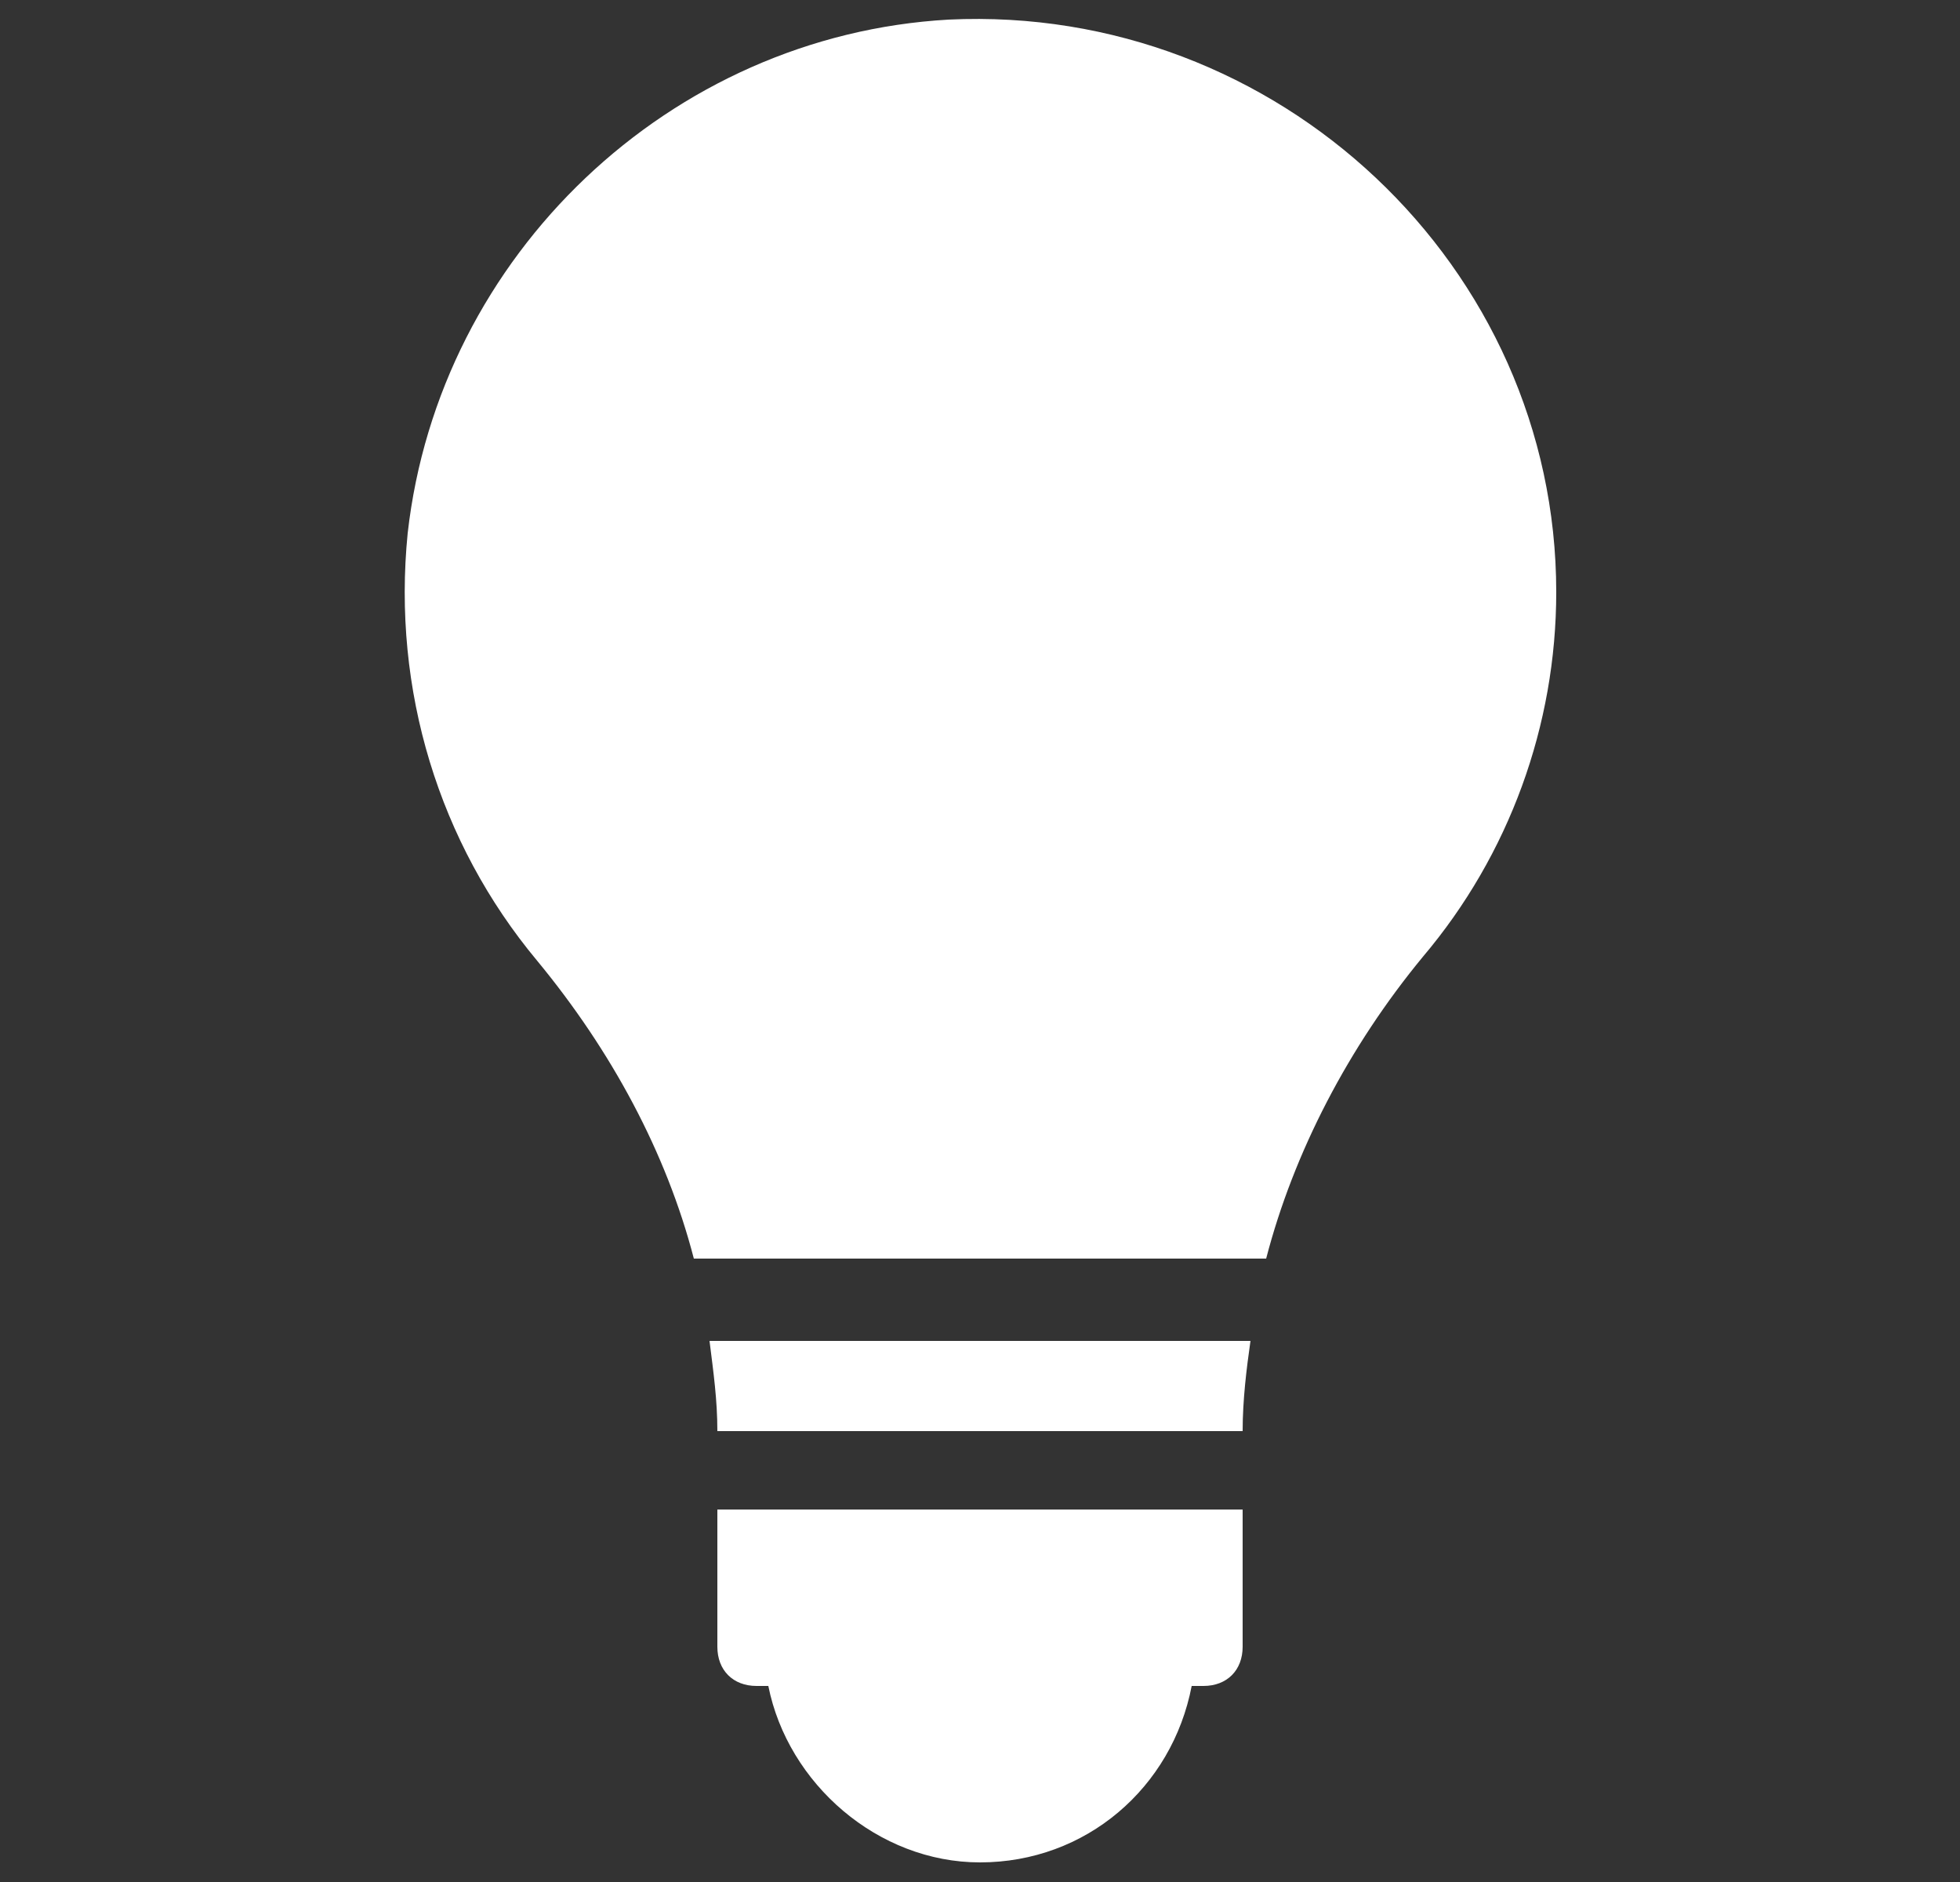
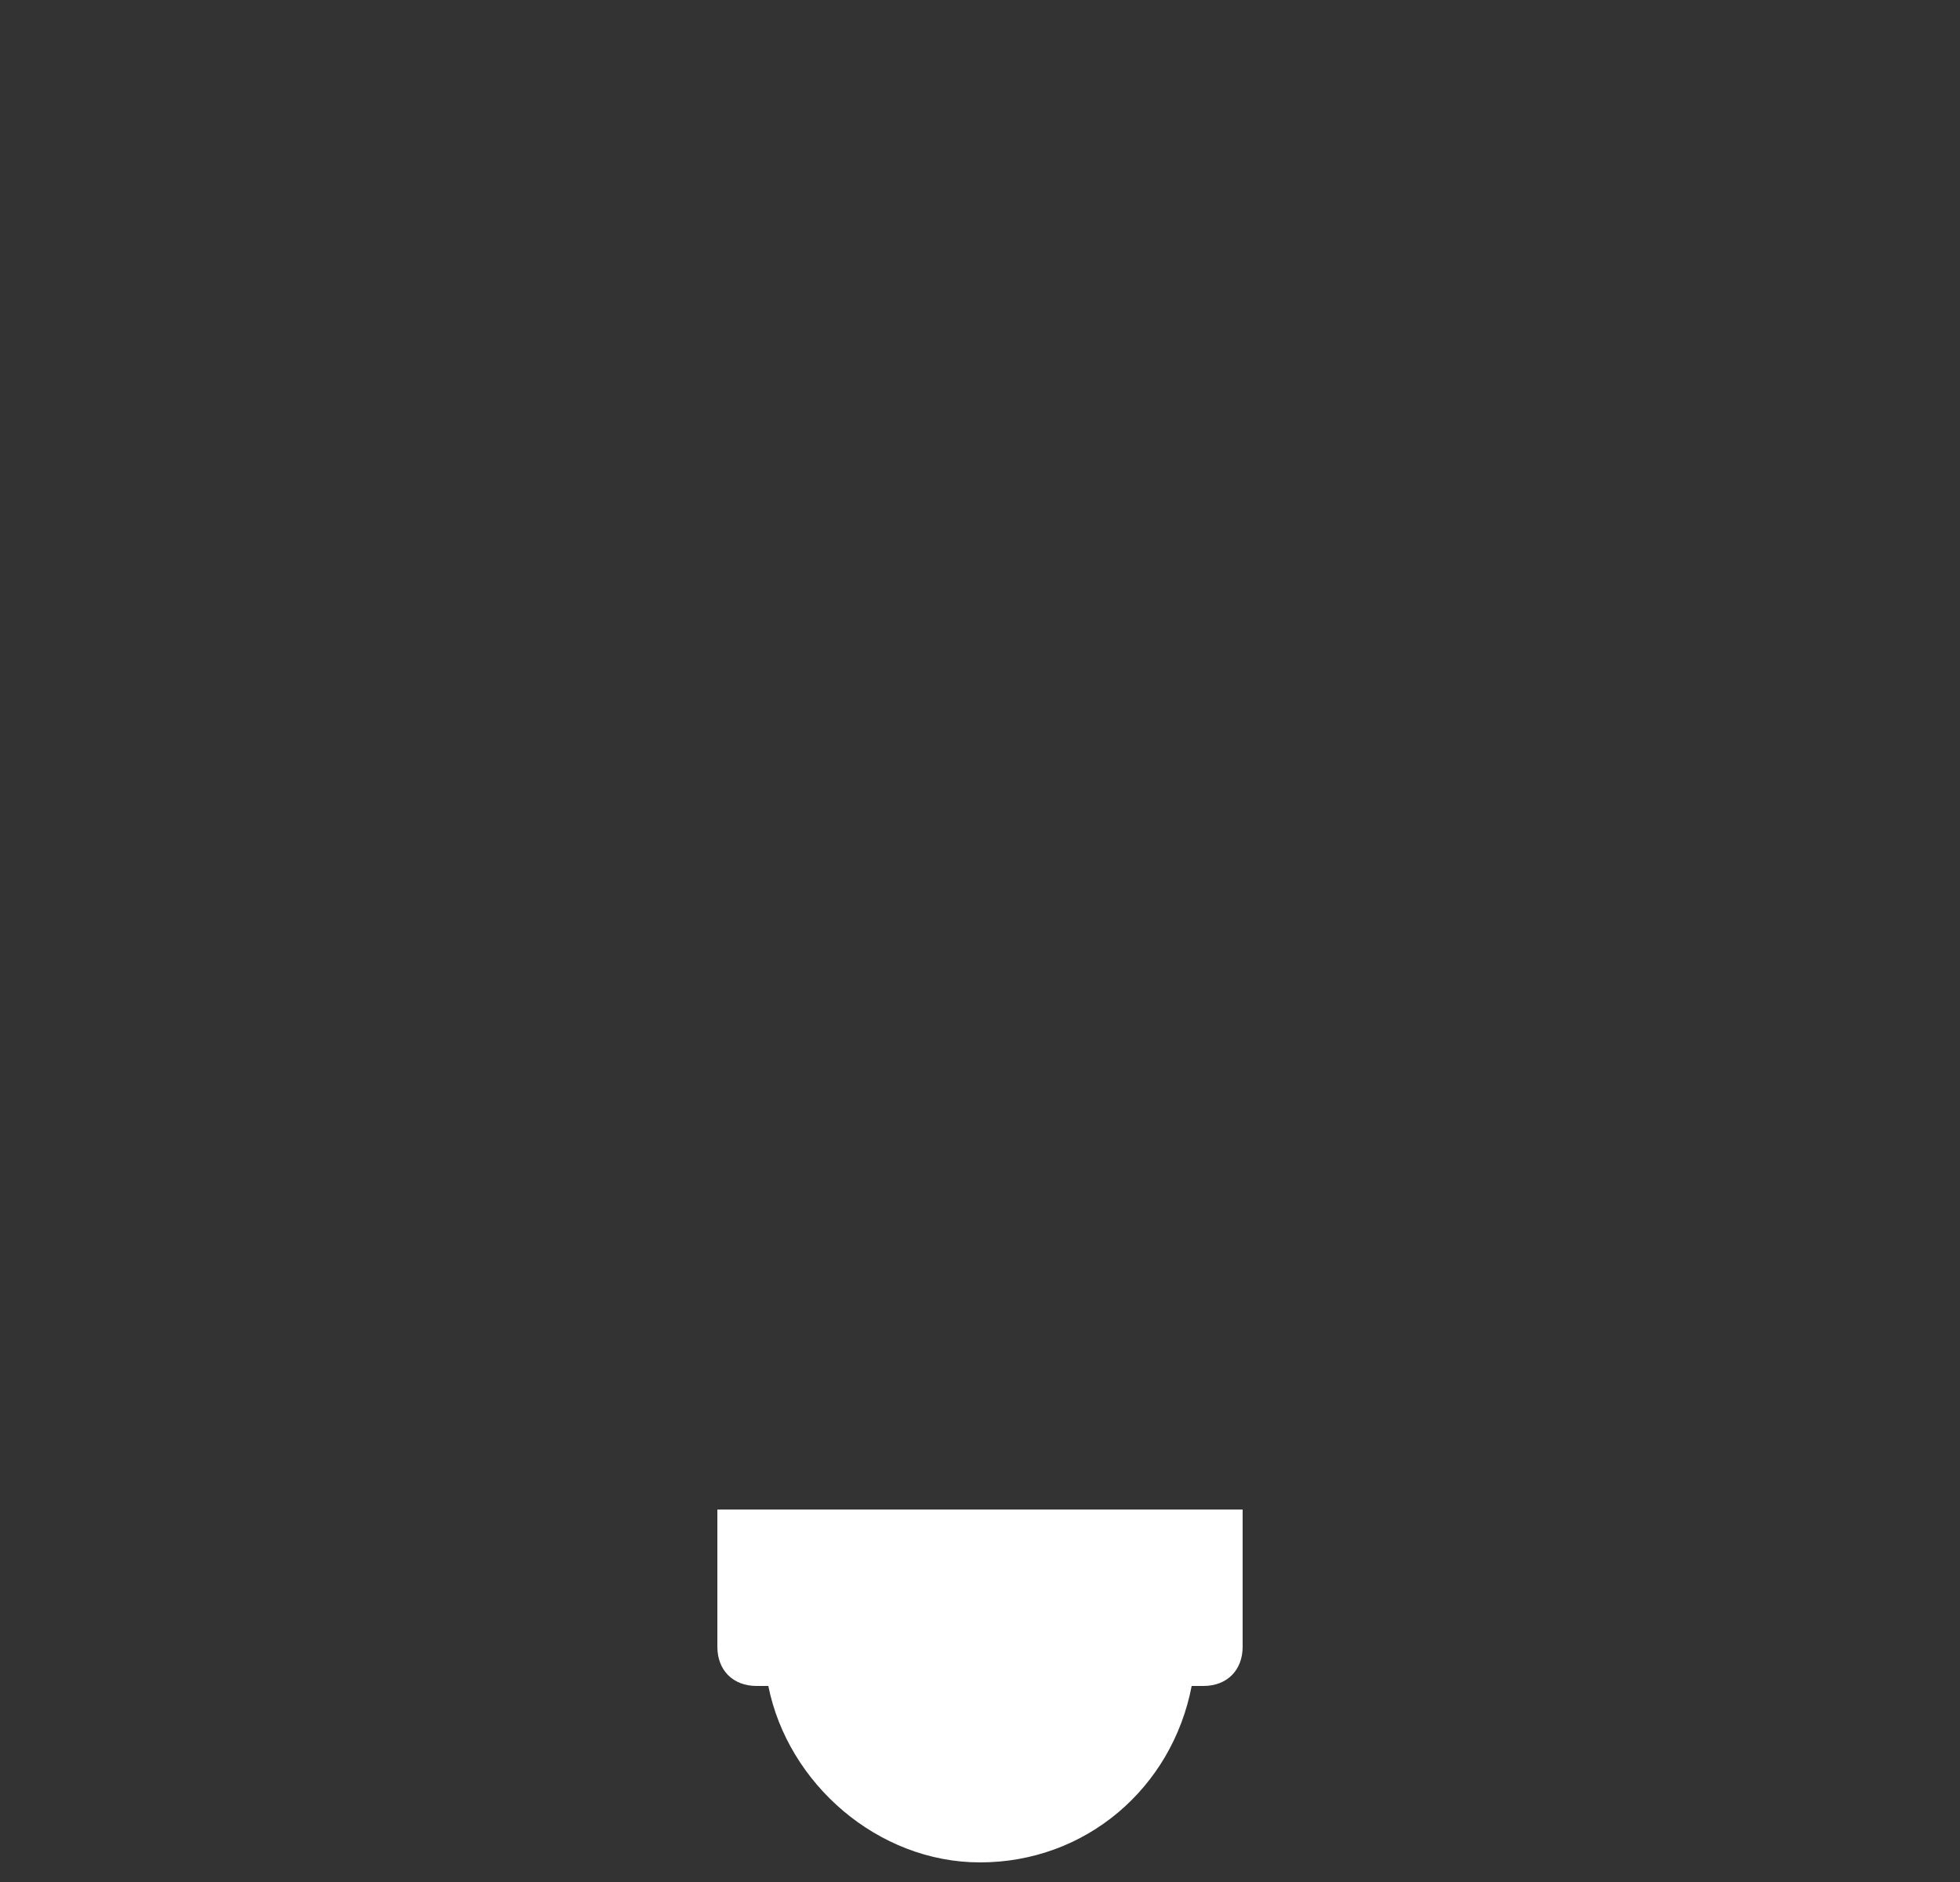
<svg xmlns="http://www.w3.org/2000/svg" width="25" height="24" viewBox="0 0 25 24" fill="none">
  <rect x="0" y="0" width="25" height="24" fill="#333333" stroke="none" />
-   <path d="M9.05 17.1C9.1 17.5 9.15 17.85 9.15 18.25H15.85C15.85 17.85 15.9 17.45 15.95 17.1H9.05Z" fill="white" />
  <path d="M9.15 19.25V21C9.15 21.3 9.35 21.5 9.65 21.5H9.8C10.05 22.75 11.2 23.75 12.5 23.75C13.85 23.75 14.95 22.8 15.2 21.5H15.35C15.65 21.5 15.85 21.3 15.85 21V19.25H9.15Z" fill="white" />
-   <path d="M12.1 0.25C8.55 0.45 5.6 3.25 5.2 6.8C5 8.8 5.6 10.75 6.85 12.25C7.8 13.4 8.5 14.7 8.85 16.05H16.15C16.5 14.7 17.2 13.35 18.15 12.2C19.25 10.9 19.85 9.25 19.85 7.55C19.85 3.4 16.3 0.05 12.1 0.25Z" fill="white" />
</svg>